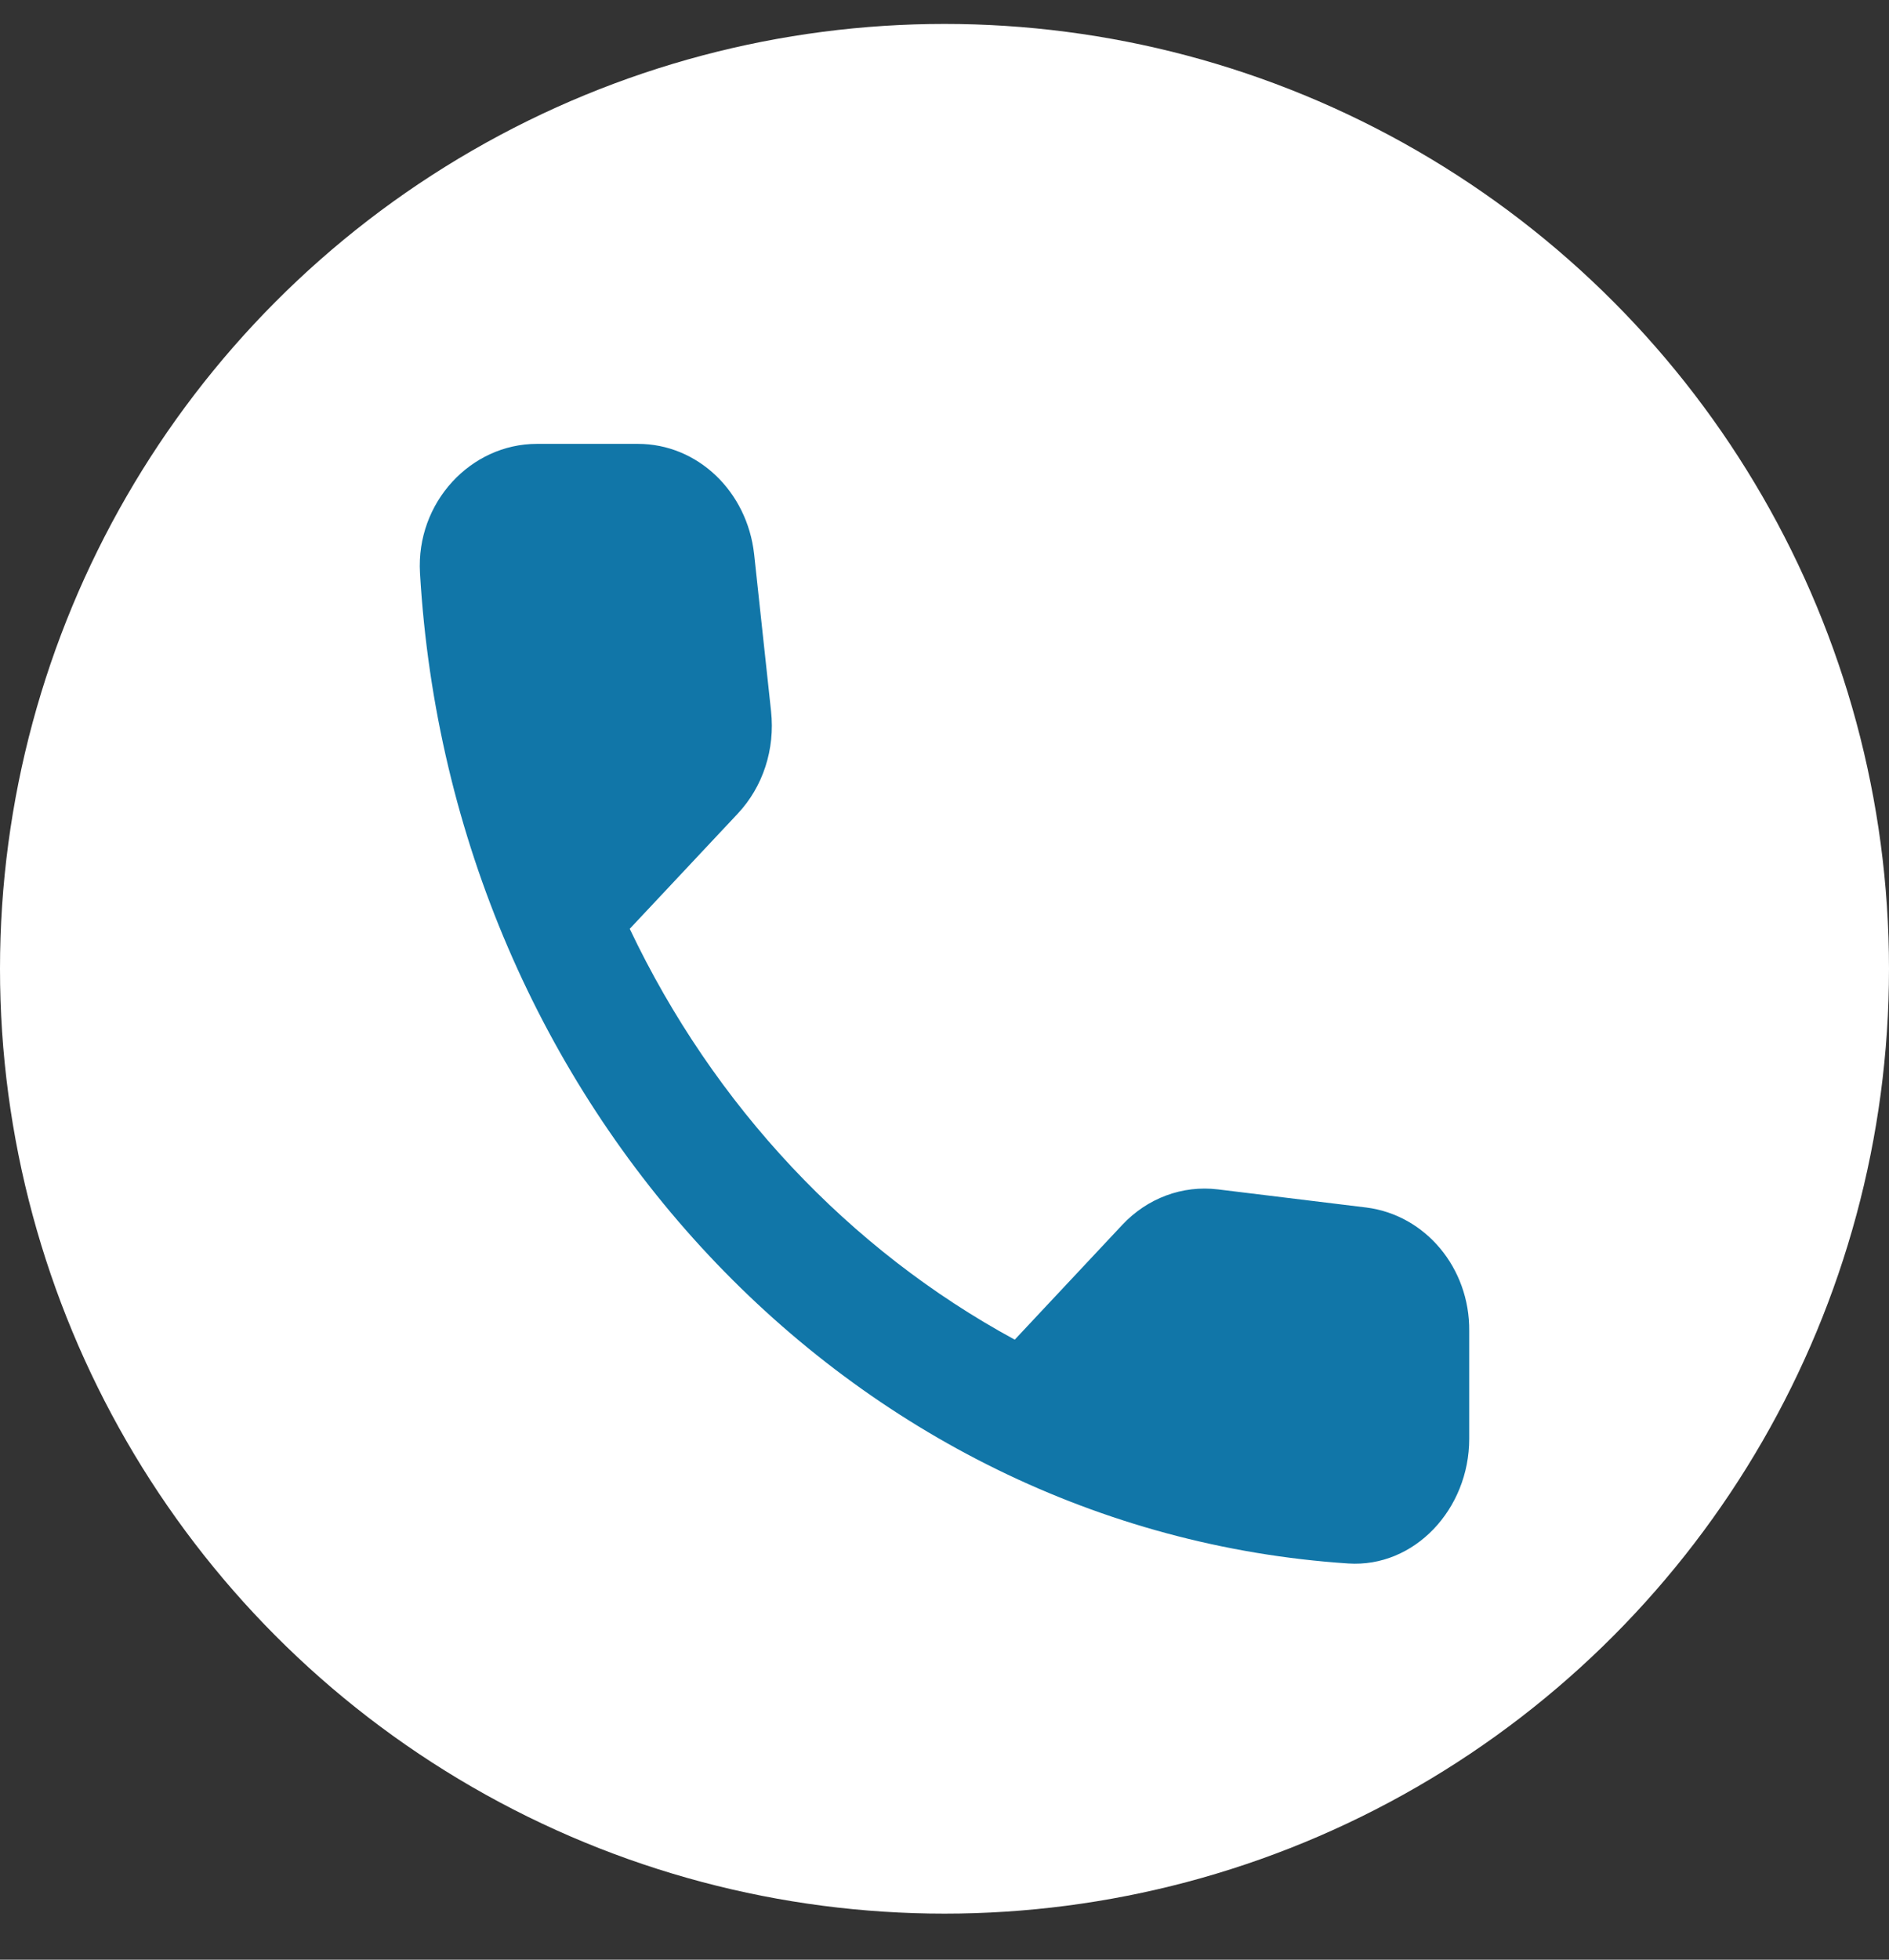
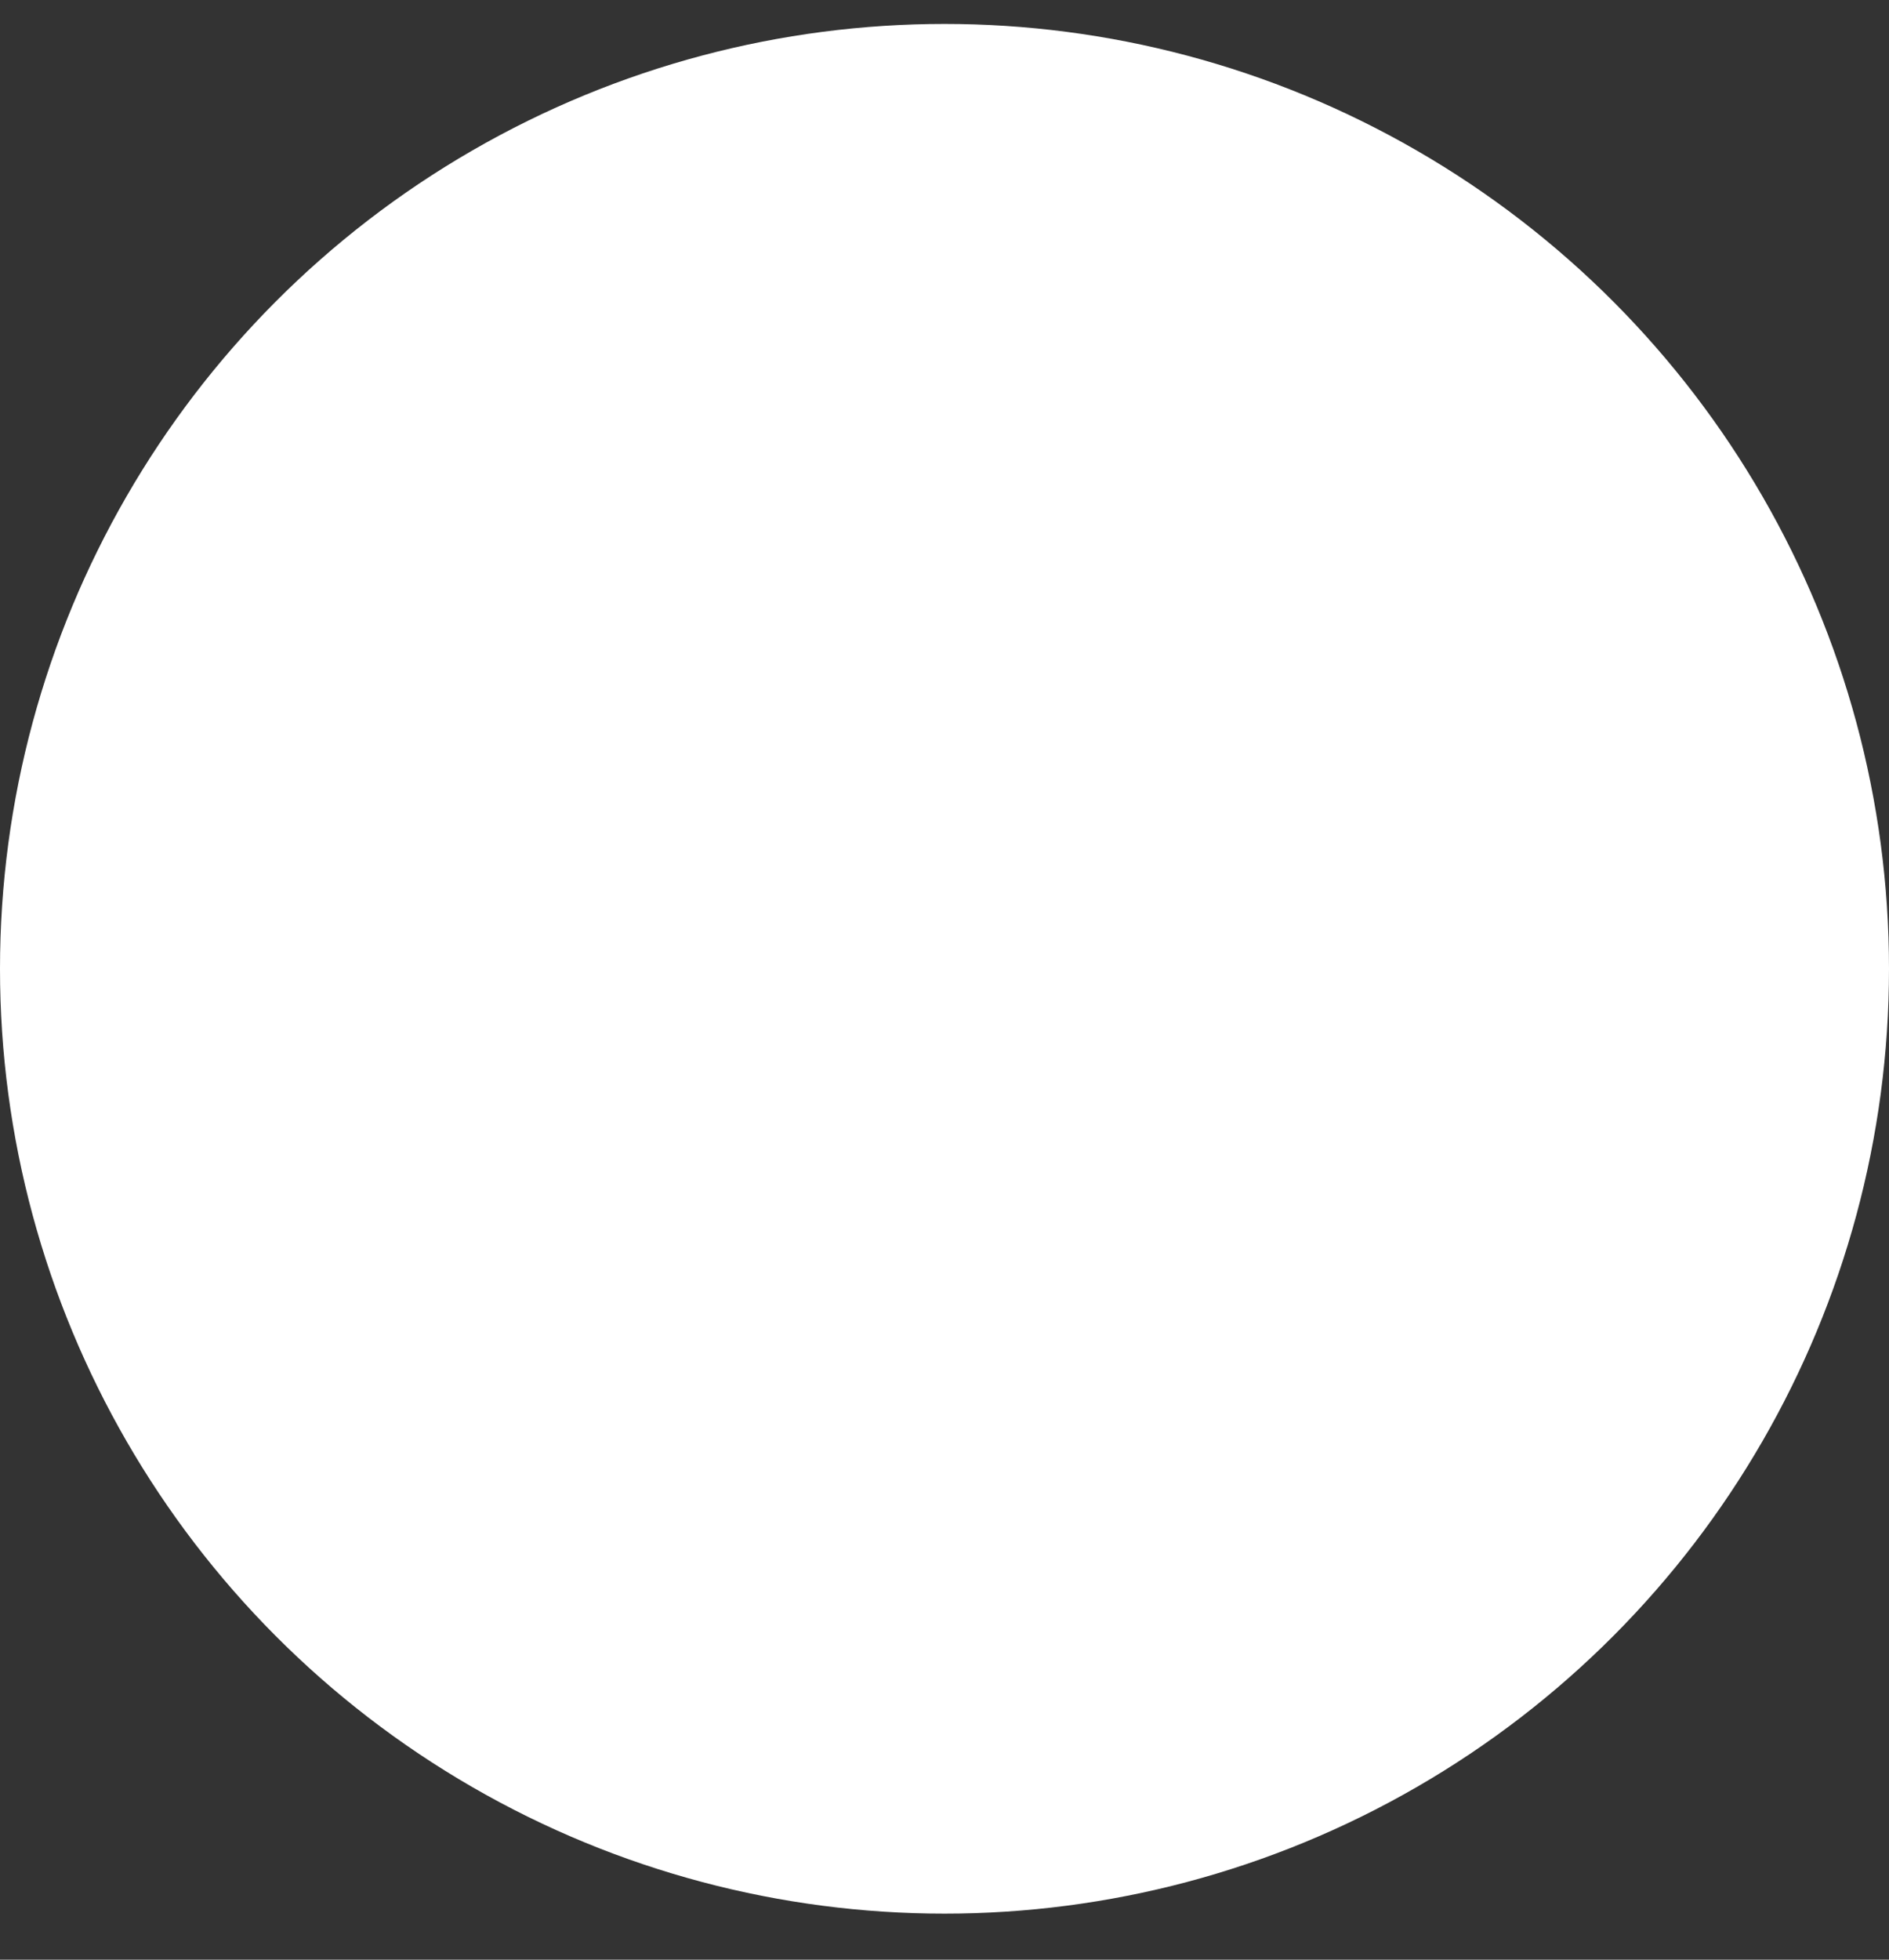
<svg xmlns="http://www.w3.org/2000/svg" width="27" height="28" viewBox="0 0 27 28" fill="none">
  <rect x="0" y="0" width="27" height="28" fill="#333333" stroke="none" />
  <circle cx="13.5" cy="13.842" r="13.5" fill="white" />
-   <path d="M19.53 17.253L17.409 16.994C16.9 16.932 16.399 17.119 16.04 17.502L14.504 19.141C12.14 17.858 10.203 15.801 9.001 13.271L10.546 11.624C10.905 11.241 11.08 10.706 11.021 10.163L10.779 7.918C10.679 7.019 9.969 6.342 9.118 6.342H7.673C6.73 6.342 5.945 7.179 6.003 8.186C6.446 15.792 12.149 21.867 19.271 22.339C20.215 22.401 21 21.564 21 20.557V19.016C21.008 18.117 20.374 17.36 19.53 17.253Z" fill="#1176A8" />
</svg>